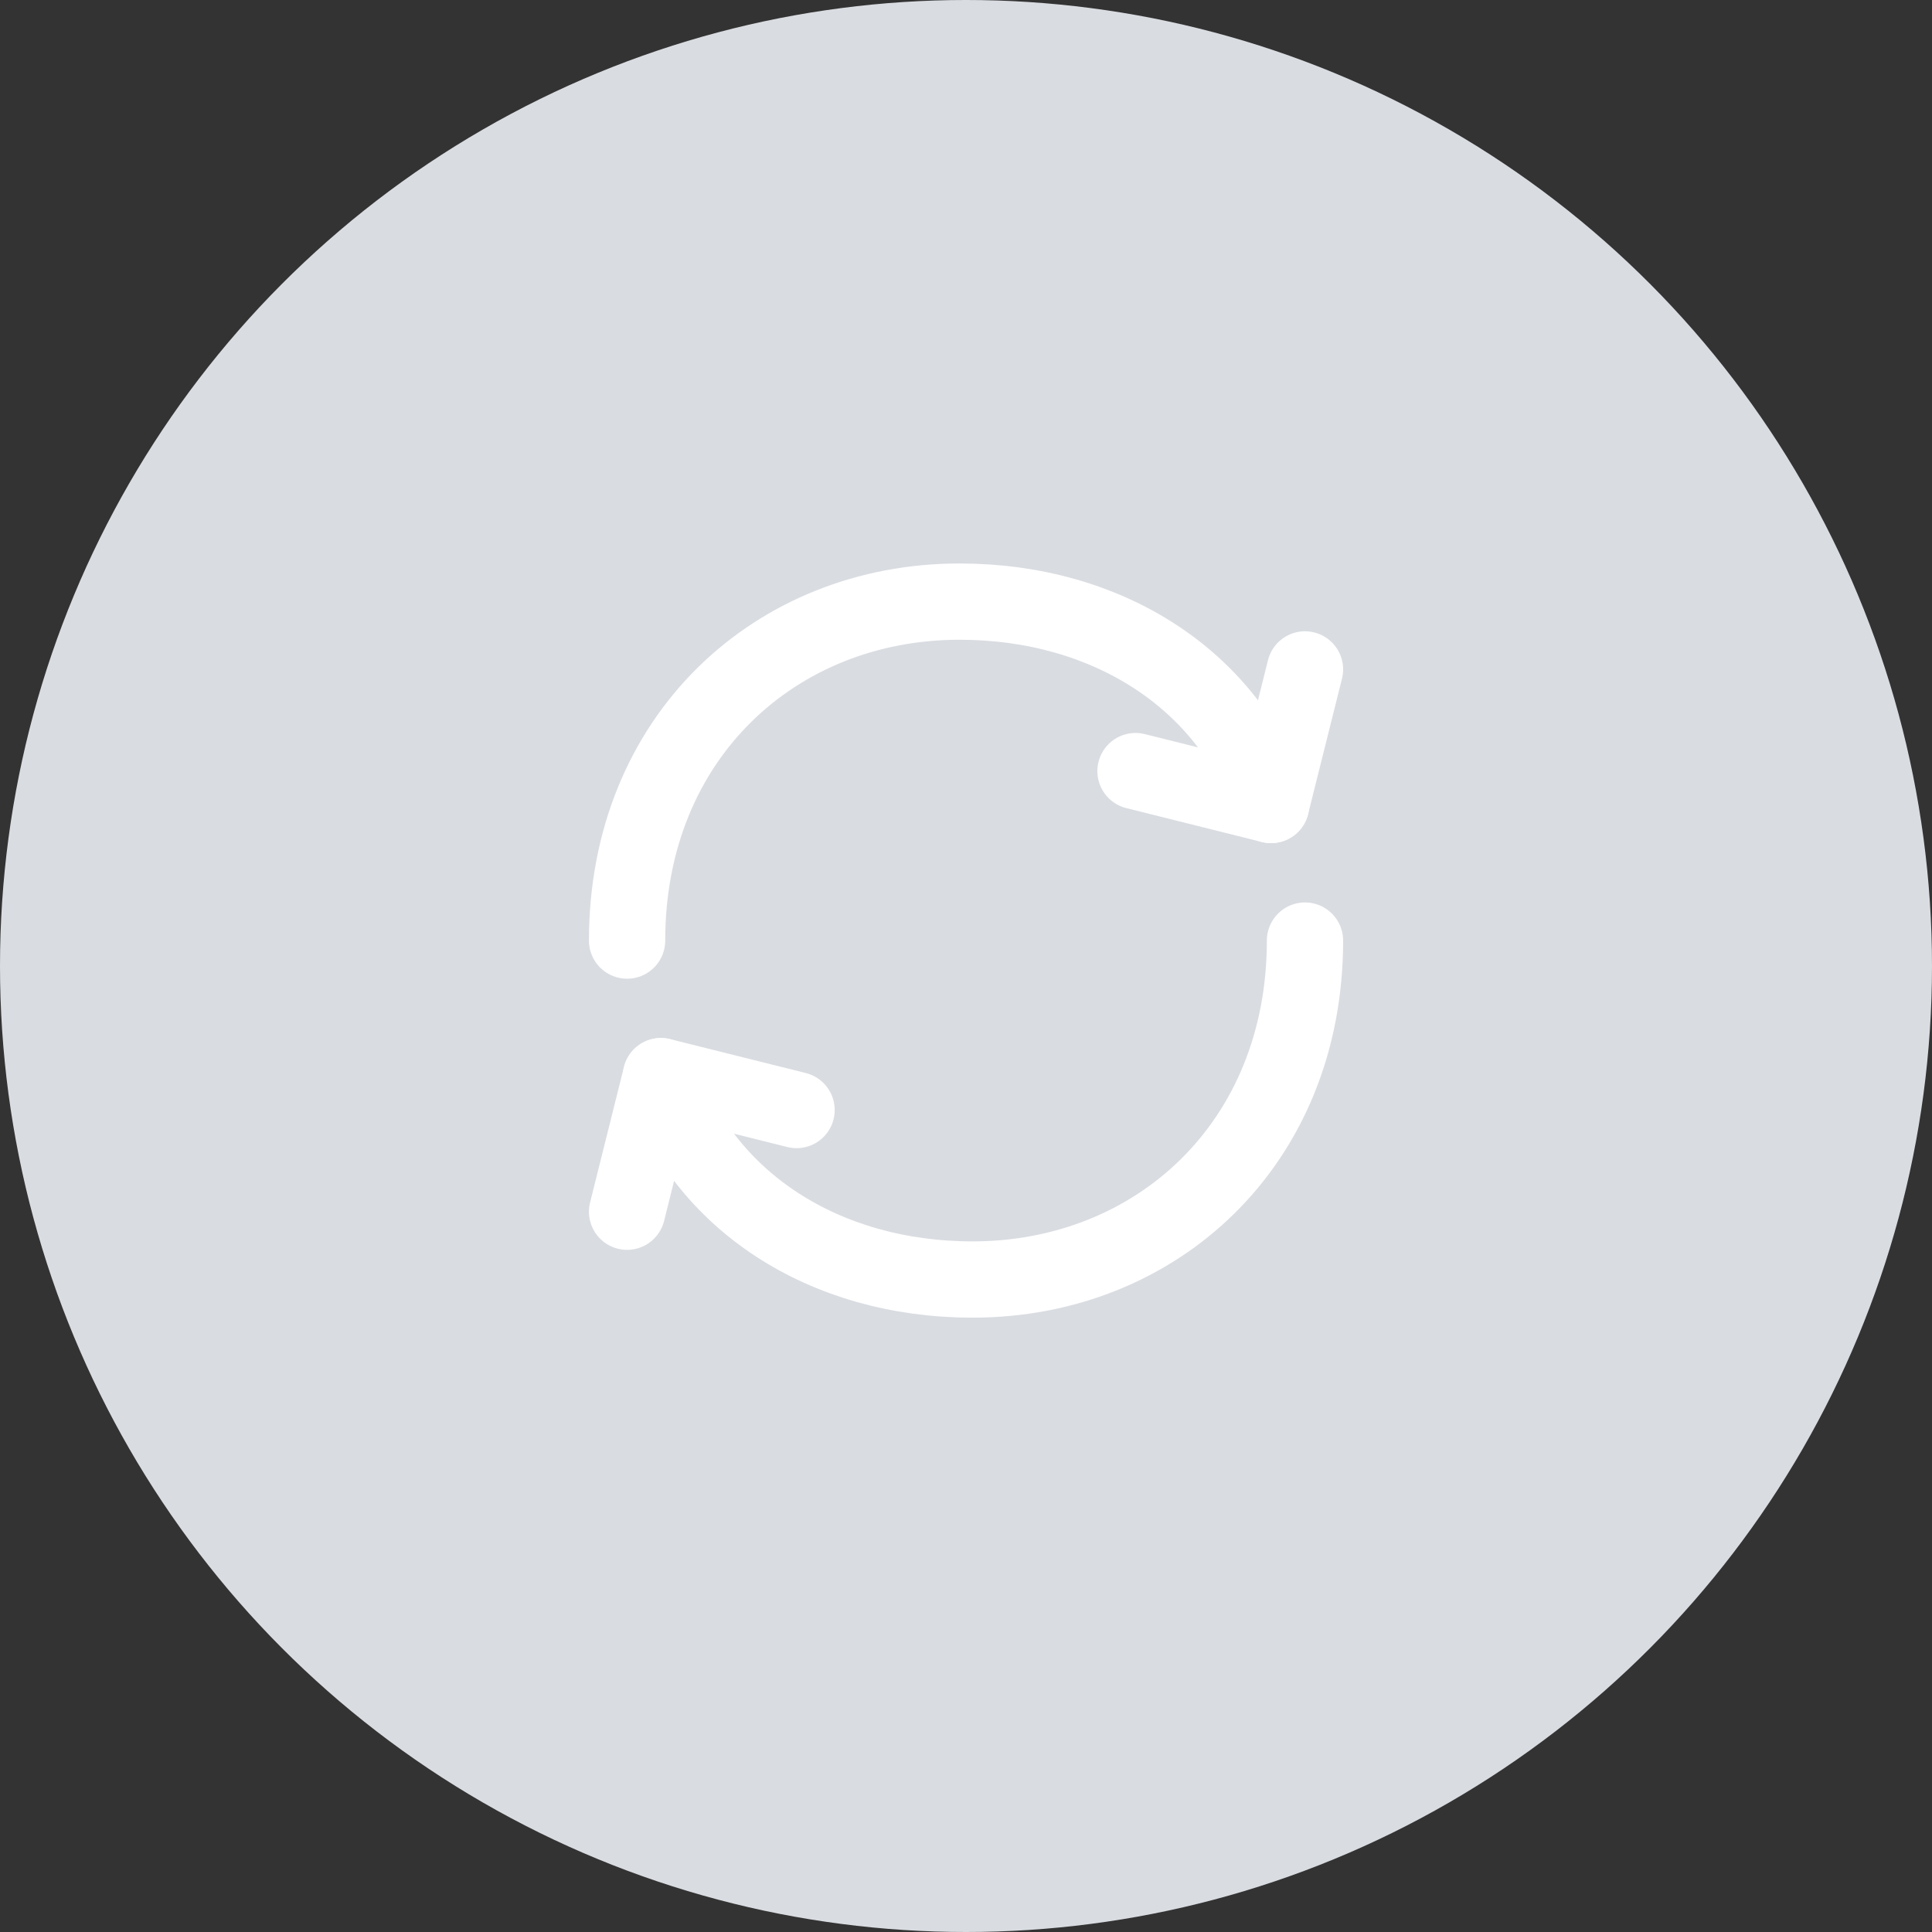
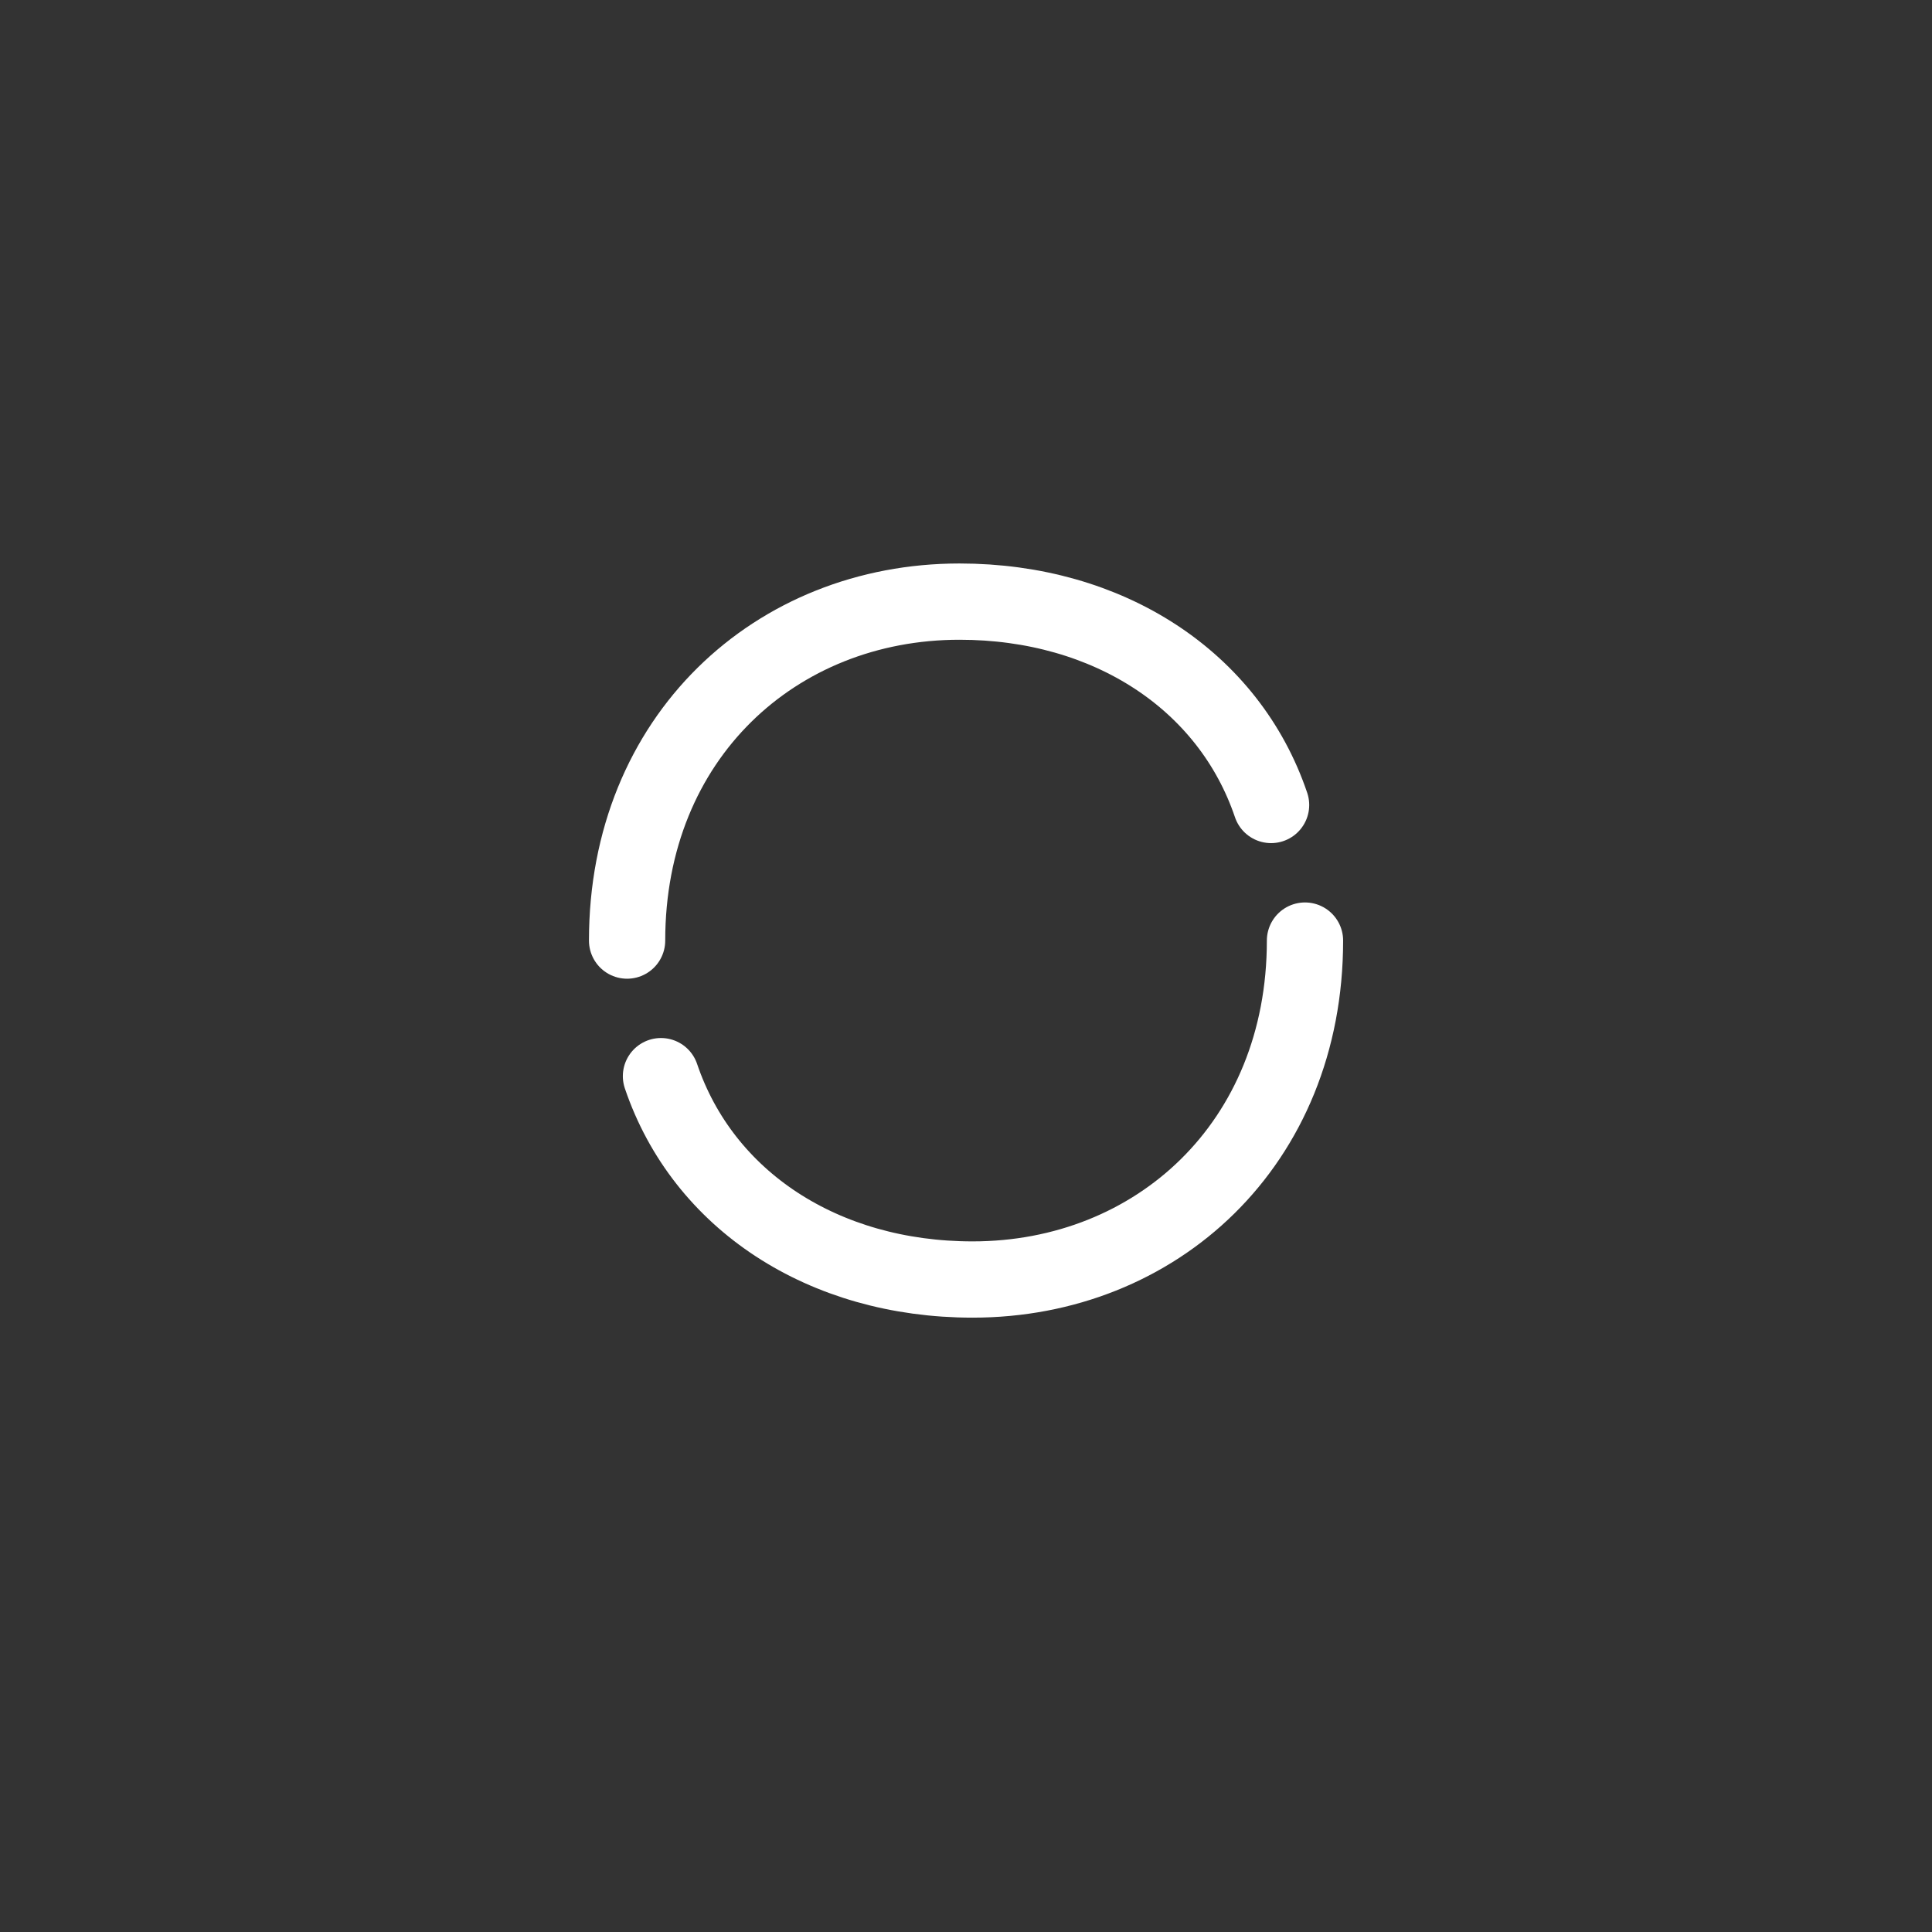
<svg xmlns="http://www.w3.org/2000/svg" width="76" height="76" viewBox="0 0 76 76" fill="none">
  <rect x="0" y="0" width="76" height="76" fill="#333333" stroke="none" />
-   <circle cx="38" cy="38" r="38" fill="#D9DCE1" />
  <path d="M51.335 37C51.335 45 45.481 50.333 38.26 50.333C32.391 50.333 27.655 47.22 26.001 42.333M24.668 37C24.668 29 30.521 23.666 37.743 23.666C43.613 23.666 48.348 26.78 50.001 31.666" stroke="white" stroke-width="3" stroke-linecap="round" stroke-linejoin="round" />
-   <path d="M31.335 43.666L26.001 42.333L24.668 47.666M44.668 30.333L50.001 31.666L51.335 26.333" stroke="white" stroke-width="3" stroke-linecap="round" stroke-linejoin="round" />
</svg>